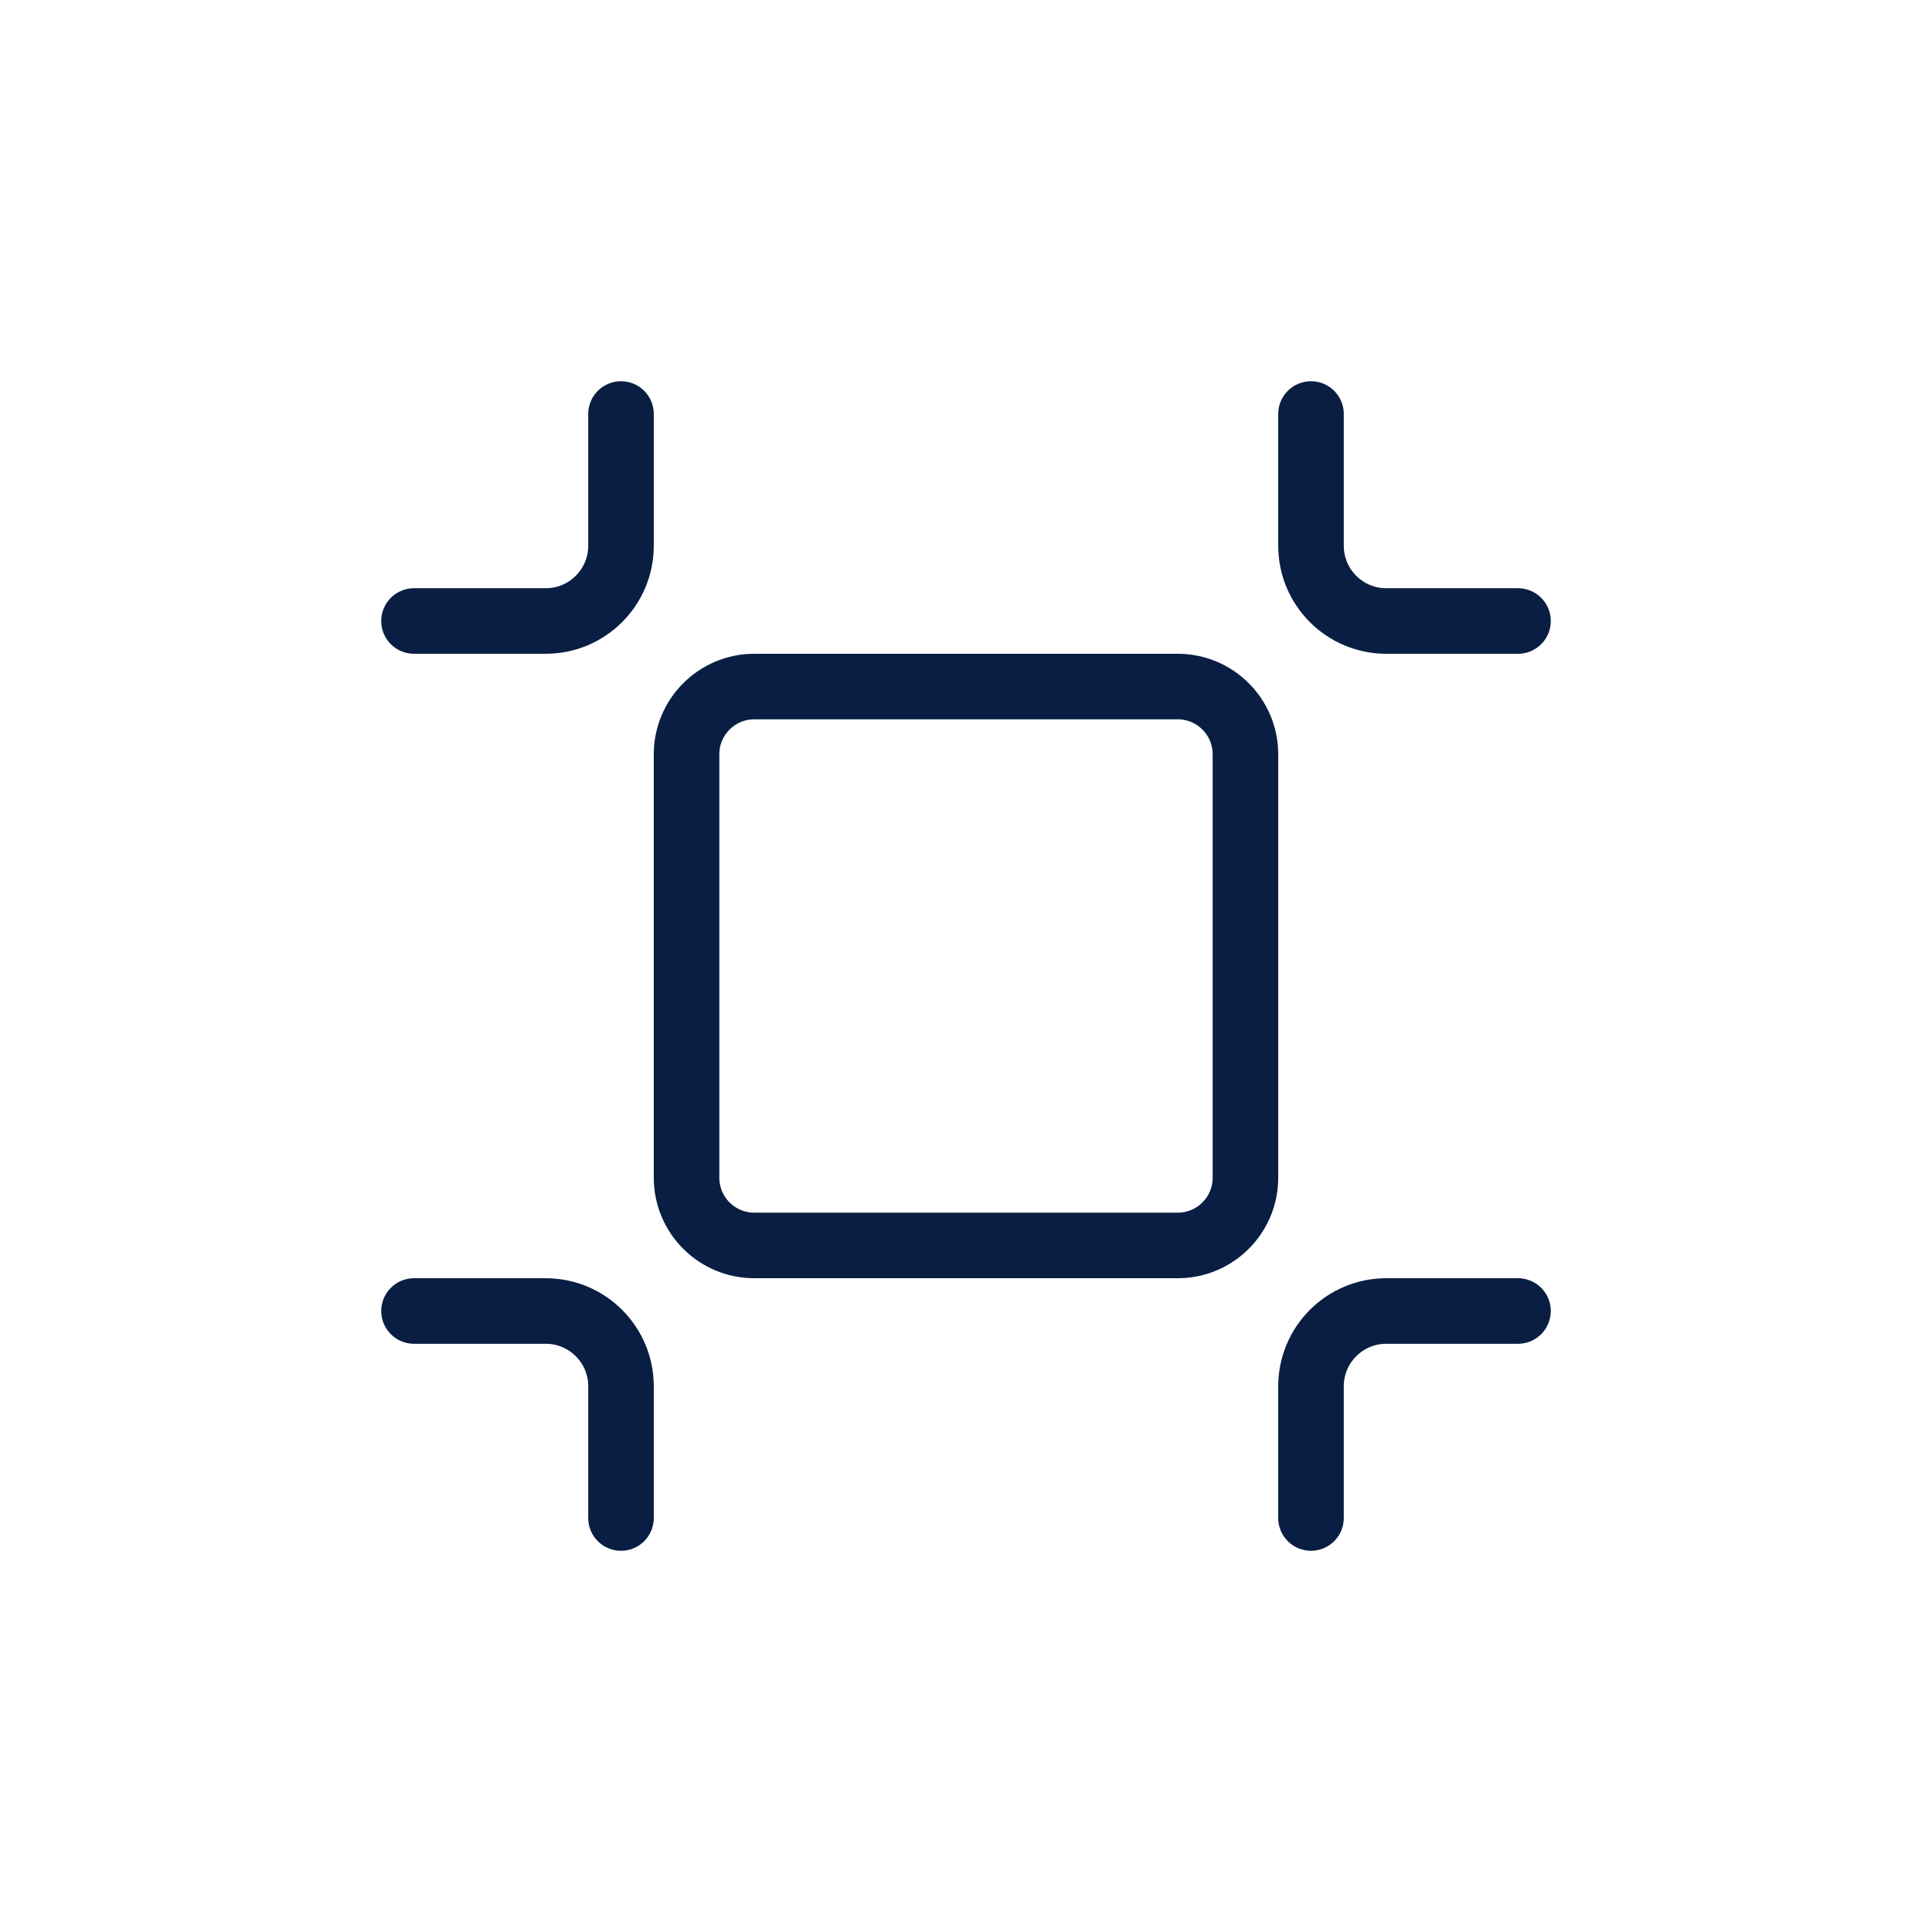
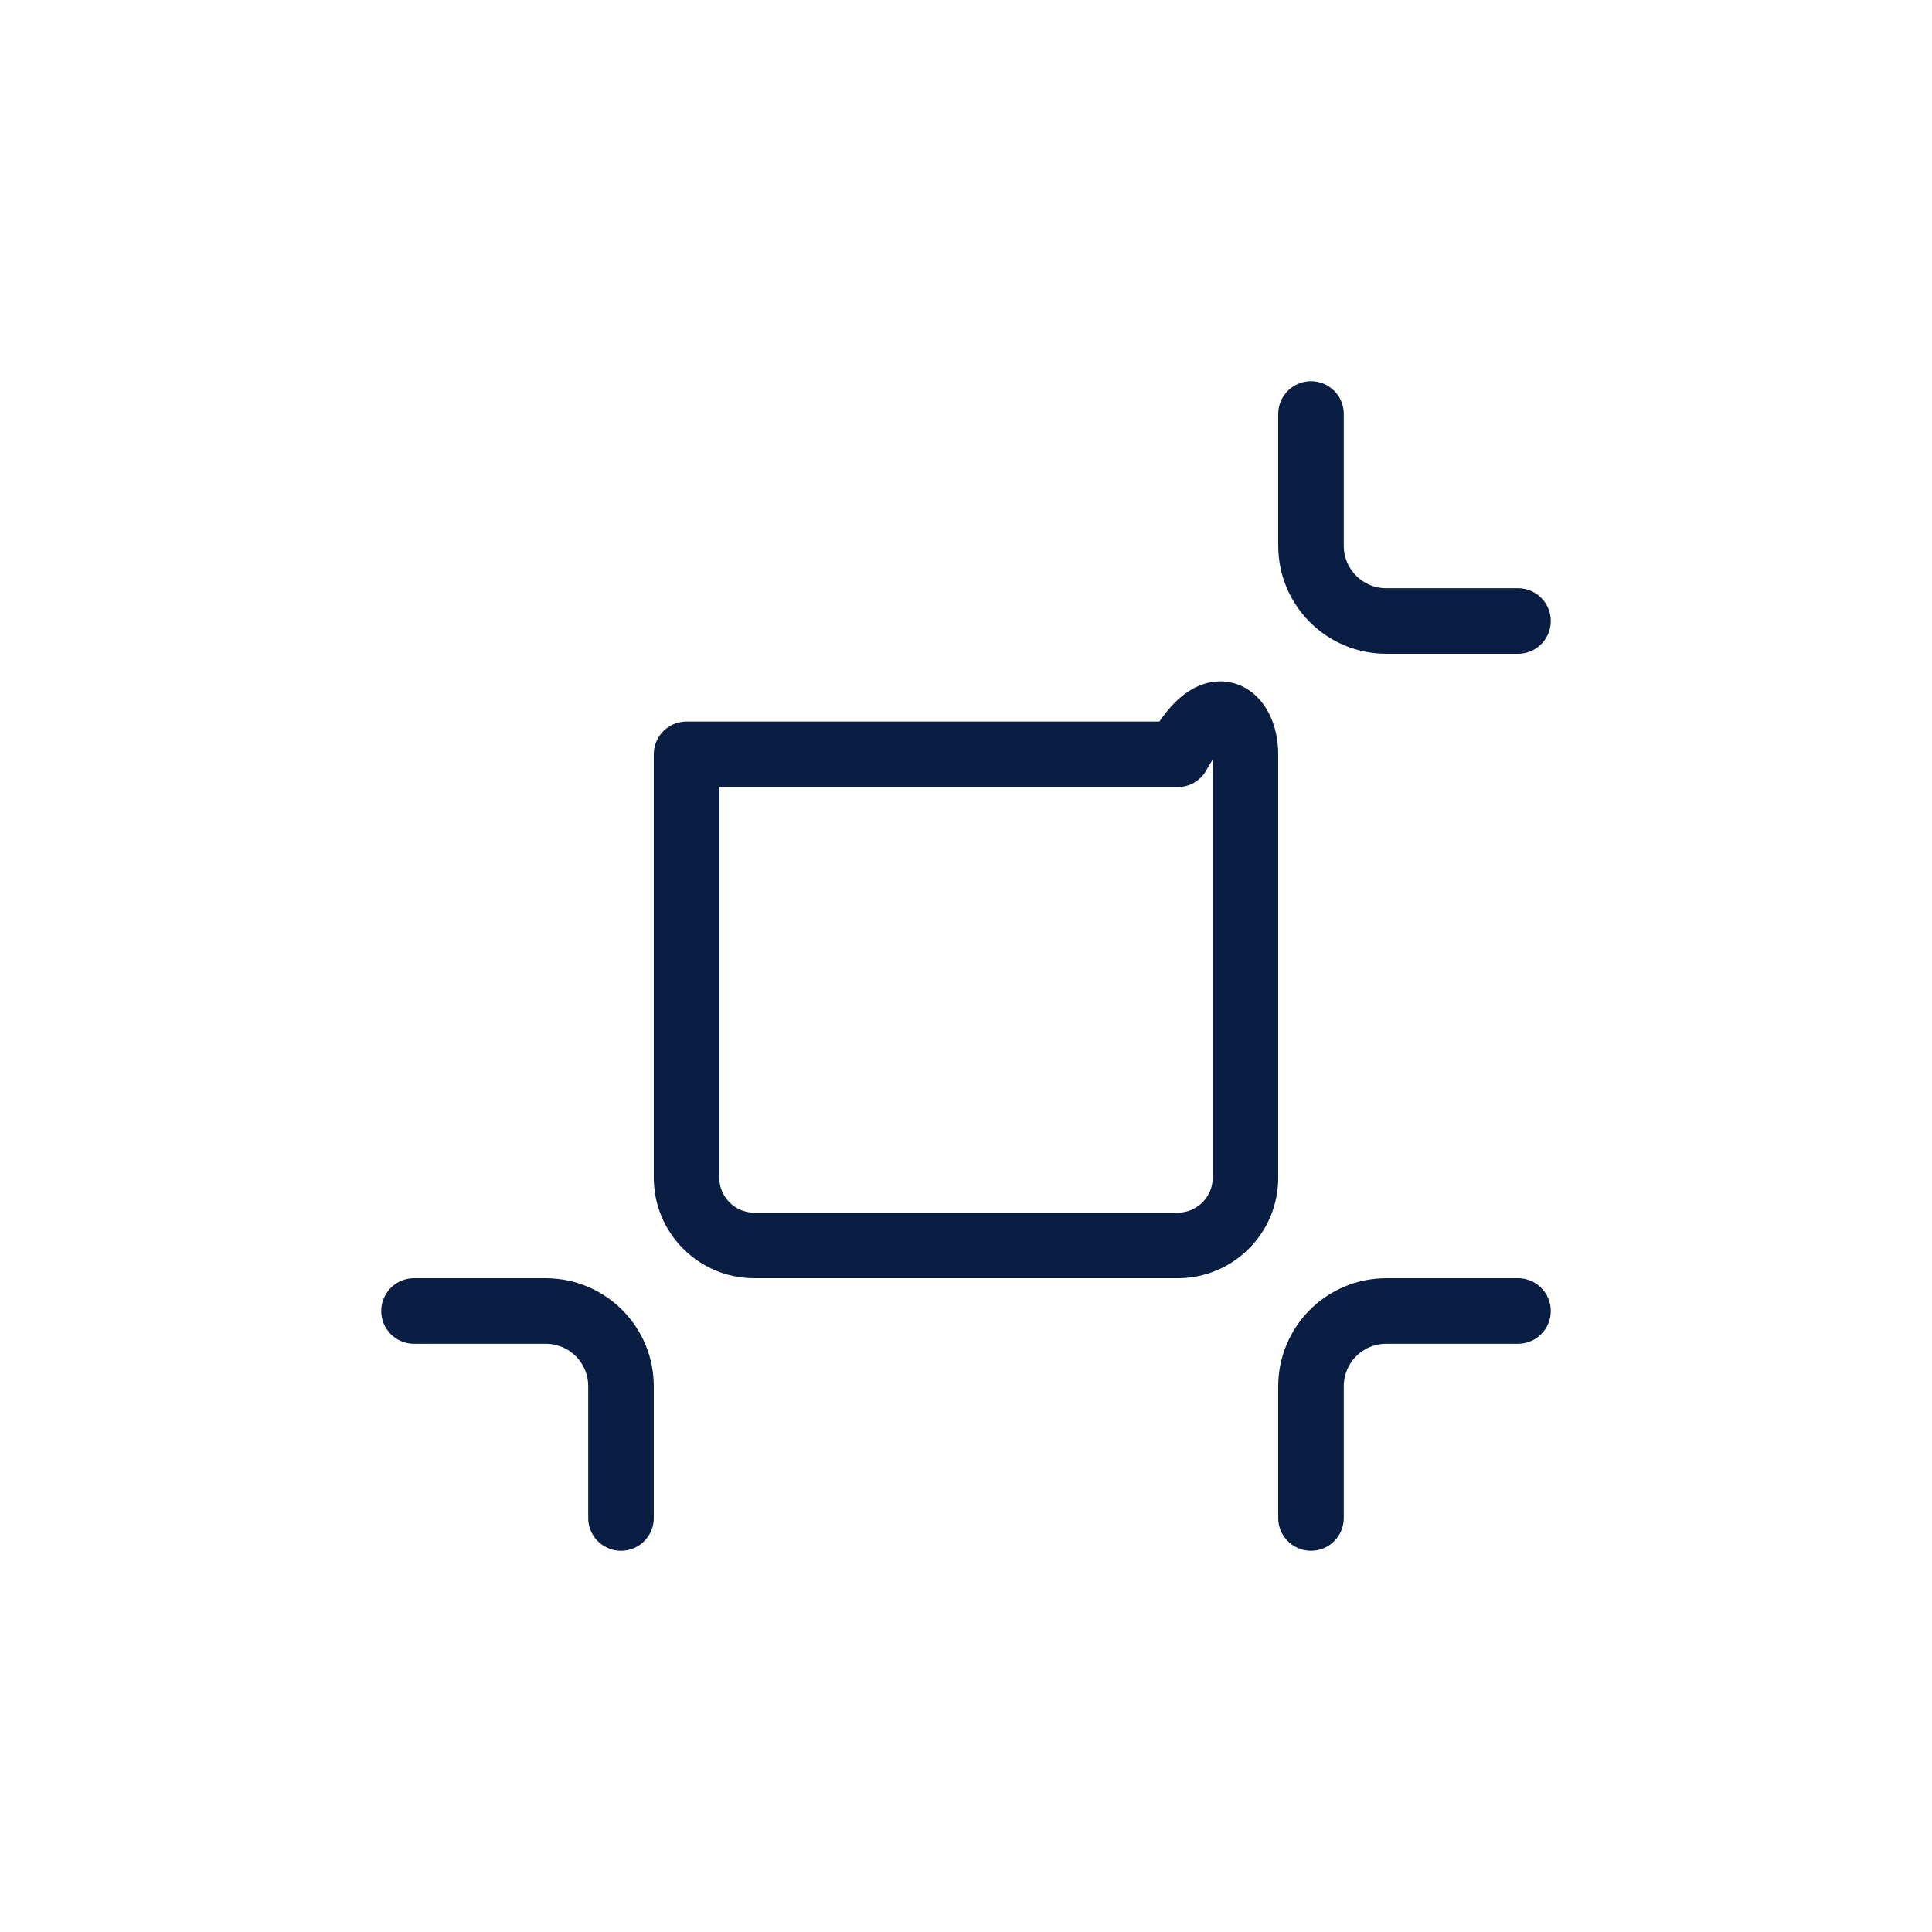
<svg xmlns="http://www.w3.org/2000/svg" width="56" height="56" viewBox="0 0 56 56" fill="none">
-   <path d="M19.9 21.864C19.9 20.78 20.779 19.9 21.864 19.9H34.136C35.221 19.9 36.1 20.78 36.1 21.864V34.137C36.1 35.221 35.221 36.1 34.136 36.1H21.864C20.779 36.1 19.9 35.221 19.9 34.137V21.864Z" stroke="#091E42" stroke-width="1.9" stroke-linecap="round" stroke-linejoin="round" />
-   <path d="M18 12V15.818C18 17.023 17.023 18 15.818 18H12" stroke="#091E42" stroke-width="1.9" stroke-linecap="round" stroke-linejoin="round" />
+   <path d="M19.9 21.864H34.136C35.221 19.9 36.1 20.78 36.1 21.864V34.137C36.1 35.221 35.221 36.1 34.136 36.1H21.864C20.779 36.1 19.9 35.221 19.9 34.137V21.864Z" stroke="#091E42" stroke-width="1.9" stroke-linecap="round" stroke-linejoin="round" />
  <path d="M38 12V15.818C38 17.023 38.977 18 40.182 18H44" stroke="#091E42" stroke-width="1.9" stroke-linecap="round" stroke-linejoin="round" />
  <path d="M38 44V40.182C38 38.977 38.977 38 40.182 38H44" stroke="#091E42" stroke-width="1.9" stroke-linecap="round" stroke-linejoin="round" />
  <path d="M18 44V40.182C18 38.977 17.023 38 15.818 38H12" stroke="#091E42" stroke-width="1.9" stroke-linecap="round" stroke-linejoin="round" />
</svg>